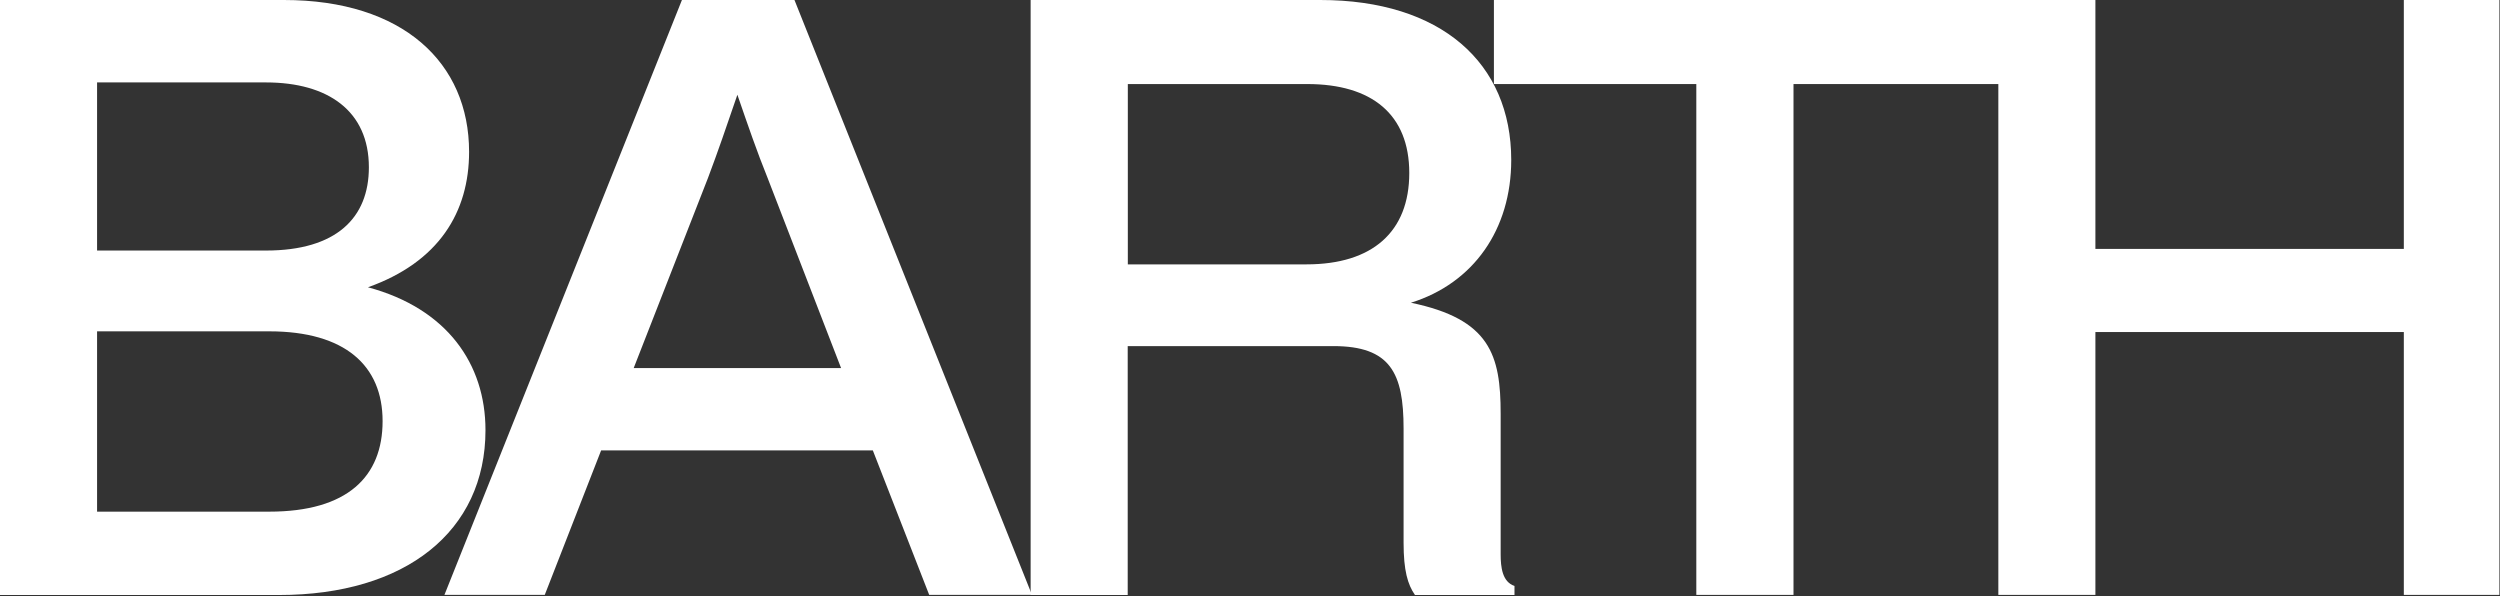
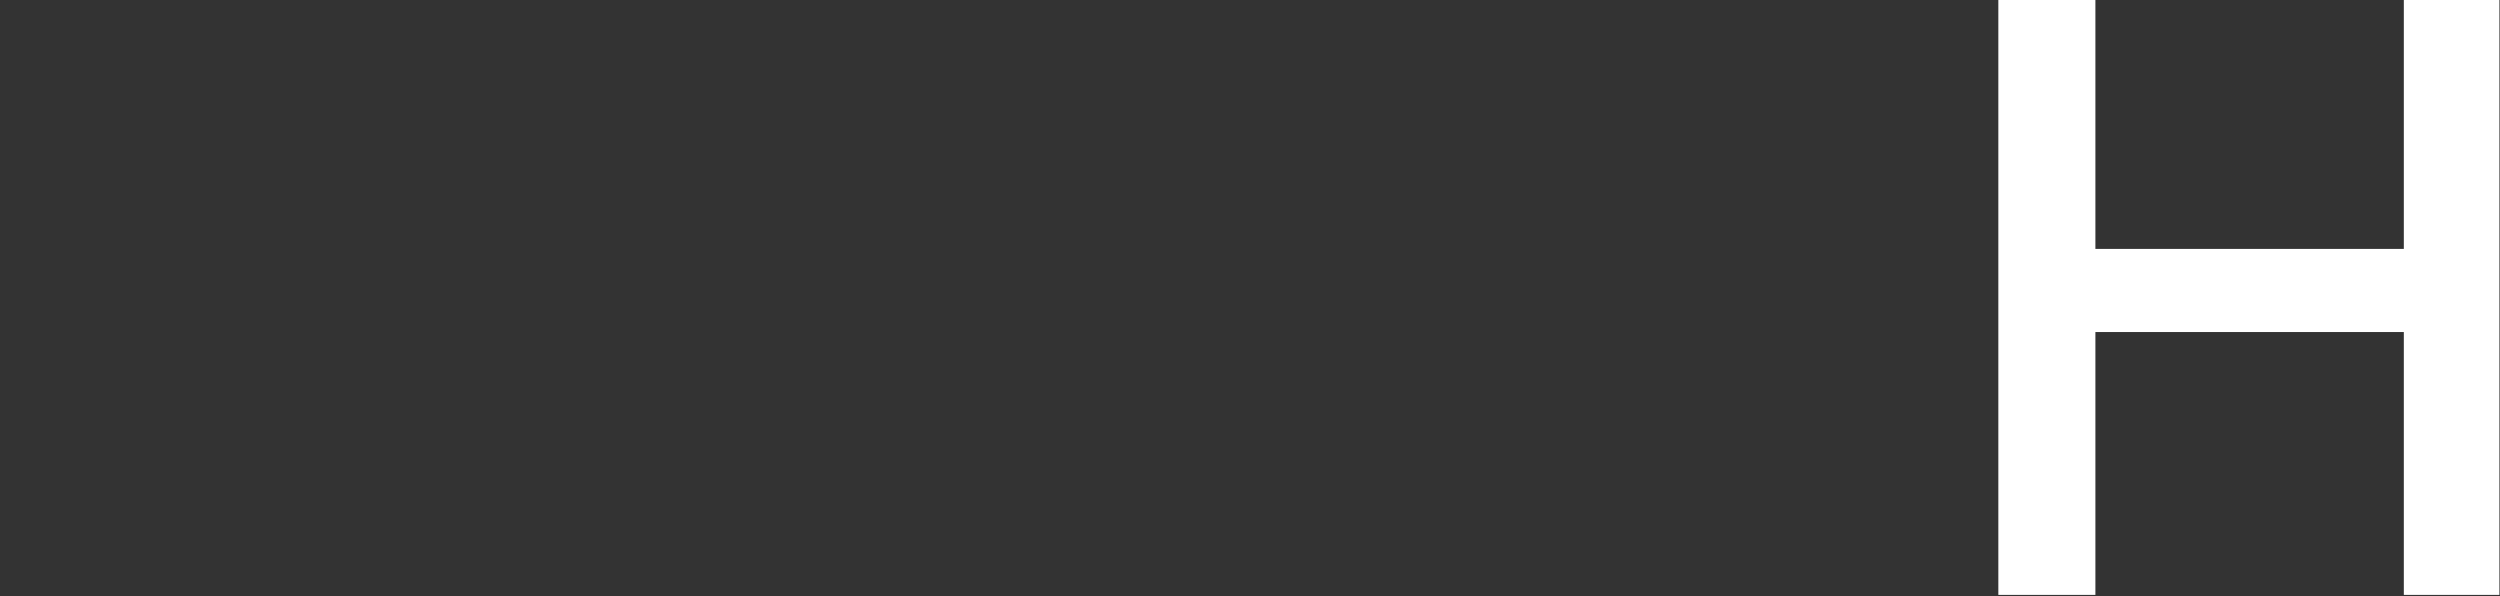
<svg xmlns="http://www.w3.org/2000/svg" fill="none" viewBox="0 0 1581 377" height="377" width="1581">
  <rect x="0" y="0" width="1581" height="377" fill="#333333" stroke="none" />
-   <path fill="white" d="M0 0H179.536C254.894 0 296.653 39.775 296.653 96.02C296.653 134.178 277.538 165.719 232.691 181.673C282.758 195.127 307.019 230.197 307.019 272.031C307.019 335.996 256.438 376.286 176.448 376.286H0V0ZM61.389 52.127V158.44H168.214C212.62 158.44 233.279 137.854 233.279 105.798C233.279 70.213 207.473 52.127 168.214 52.127H61.389ZM61.389 209.538V323.57H170.272C219.825 323.57 241.954 301.367 241.954 266.297C241.954 231.227 218.207 209.538 170.272 209.538H61.389Z" />
-   <path fill="white" d="M431.253 0H502.421L652.622 376.212H587.63L551.973 284.824H380.157L344.5 376.212H281.052L431.253 0ZM400.816 232.771H531.902L485.438 112.562C478.747 96.02 473.086 79.551 466.322 59.92C459.632 79.477 453.971 96.02 447.722 112.562L400.743 232.771H400.816Z" />
-   <path fill="white" d="M651.772 0H834.911C911.298 0 955.704 39.775 955.704 101.166C955.704 145.059 931.884 179.1 892.256 191.451C942.323 201.818 949.014 224.463 949.014 261.665V350.479C949.014 358.714 950.043 367.978 957.763 370.551V376.286H894.829C890.198 369.595 887.625 360.773 887.625 343.274V271.002C887.625 235.932 879.317 218.875 843.218 218.875H713.162V376.286H651.772V0ZM826.235 167.189C867.995 167.189 891.227 146.529 891.227 109.401C891.227 72.272 867.48 53.156 826.75 53.156H713.235V167.189H826.235Z" />
-   <path fill="white" d="M1072.75 53.156H944.752V0H1270.59V53.156H1134.21V376.212H1072.75V53.156Z" />
  <path fill="white" d="M1263.75 0H1325.13V157.411H1520.18V0H1580.62V376.212H1520.18V209.979H1325.13V376.212H1263.75V0Z" />
</svg>